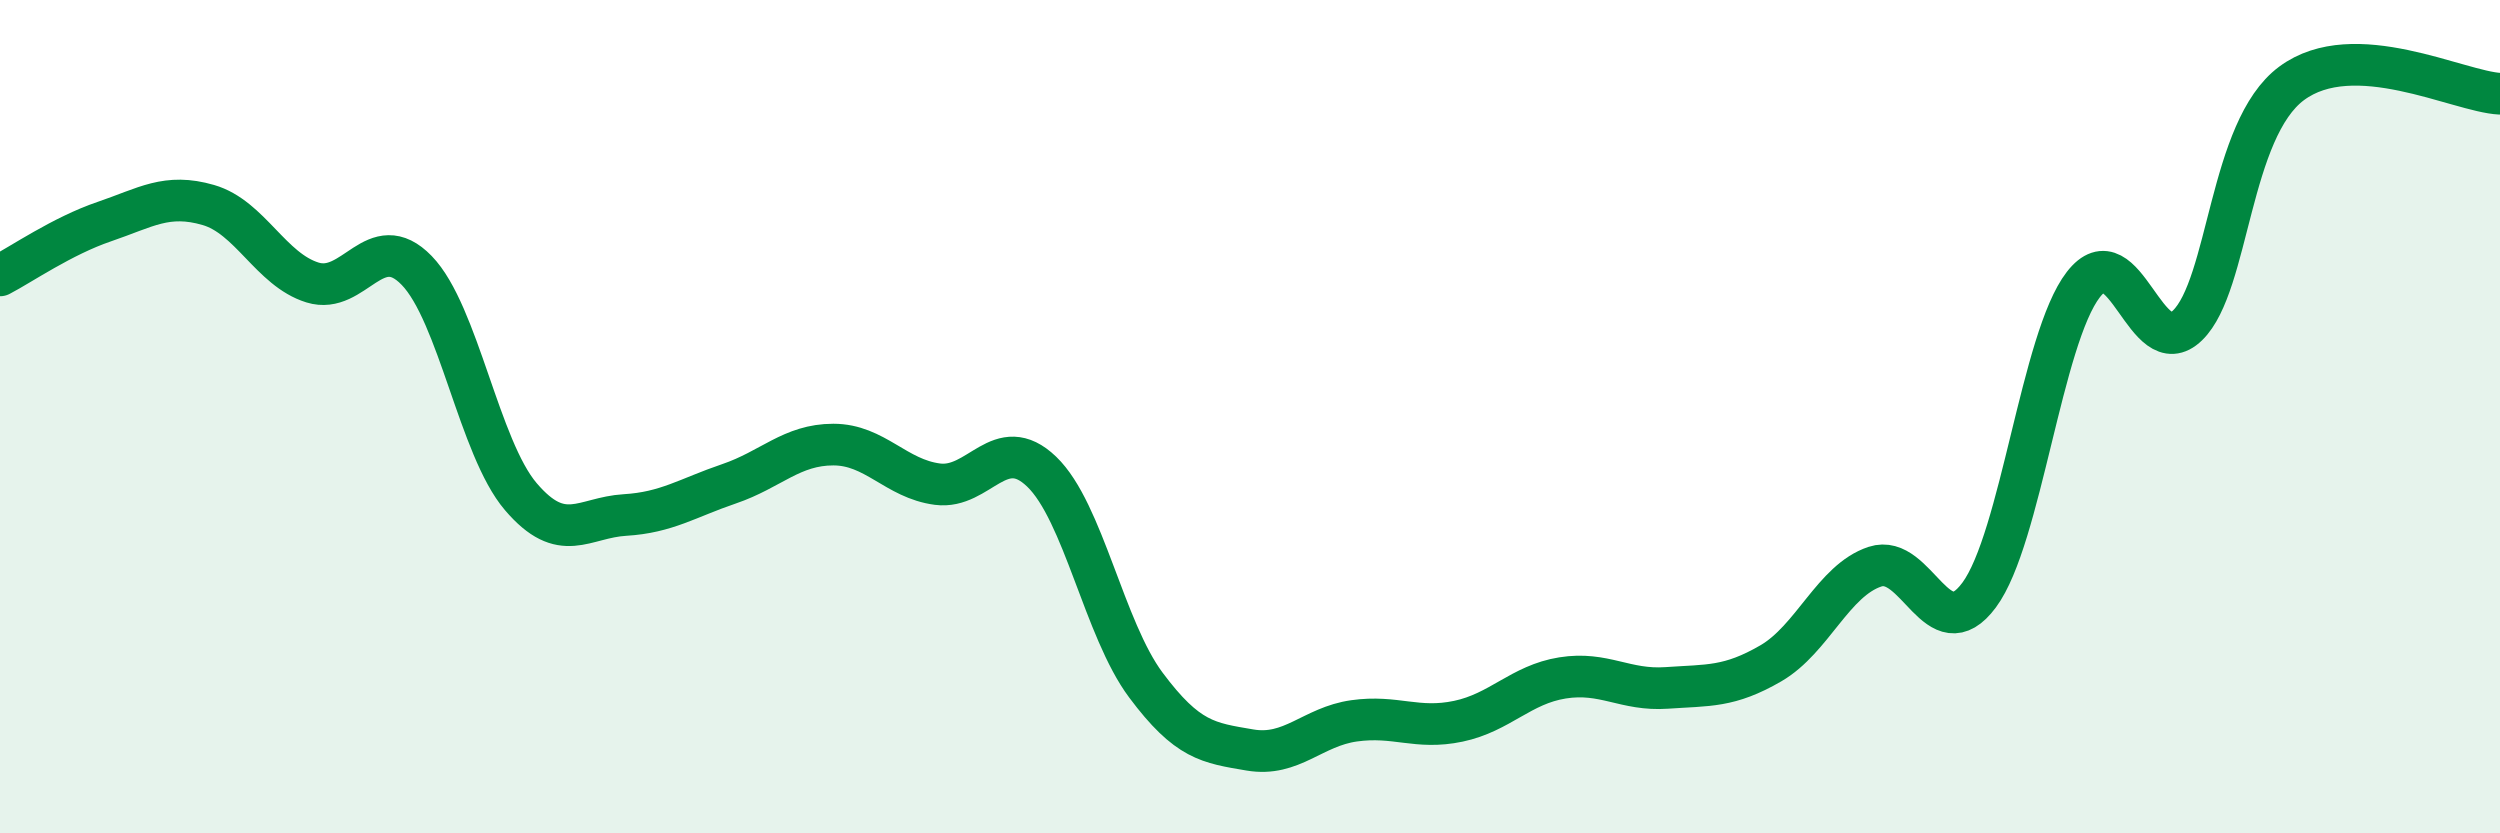
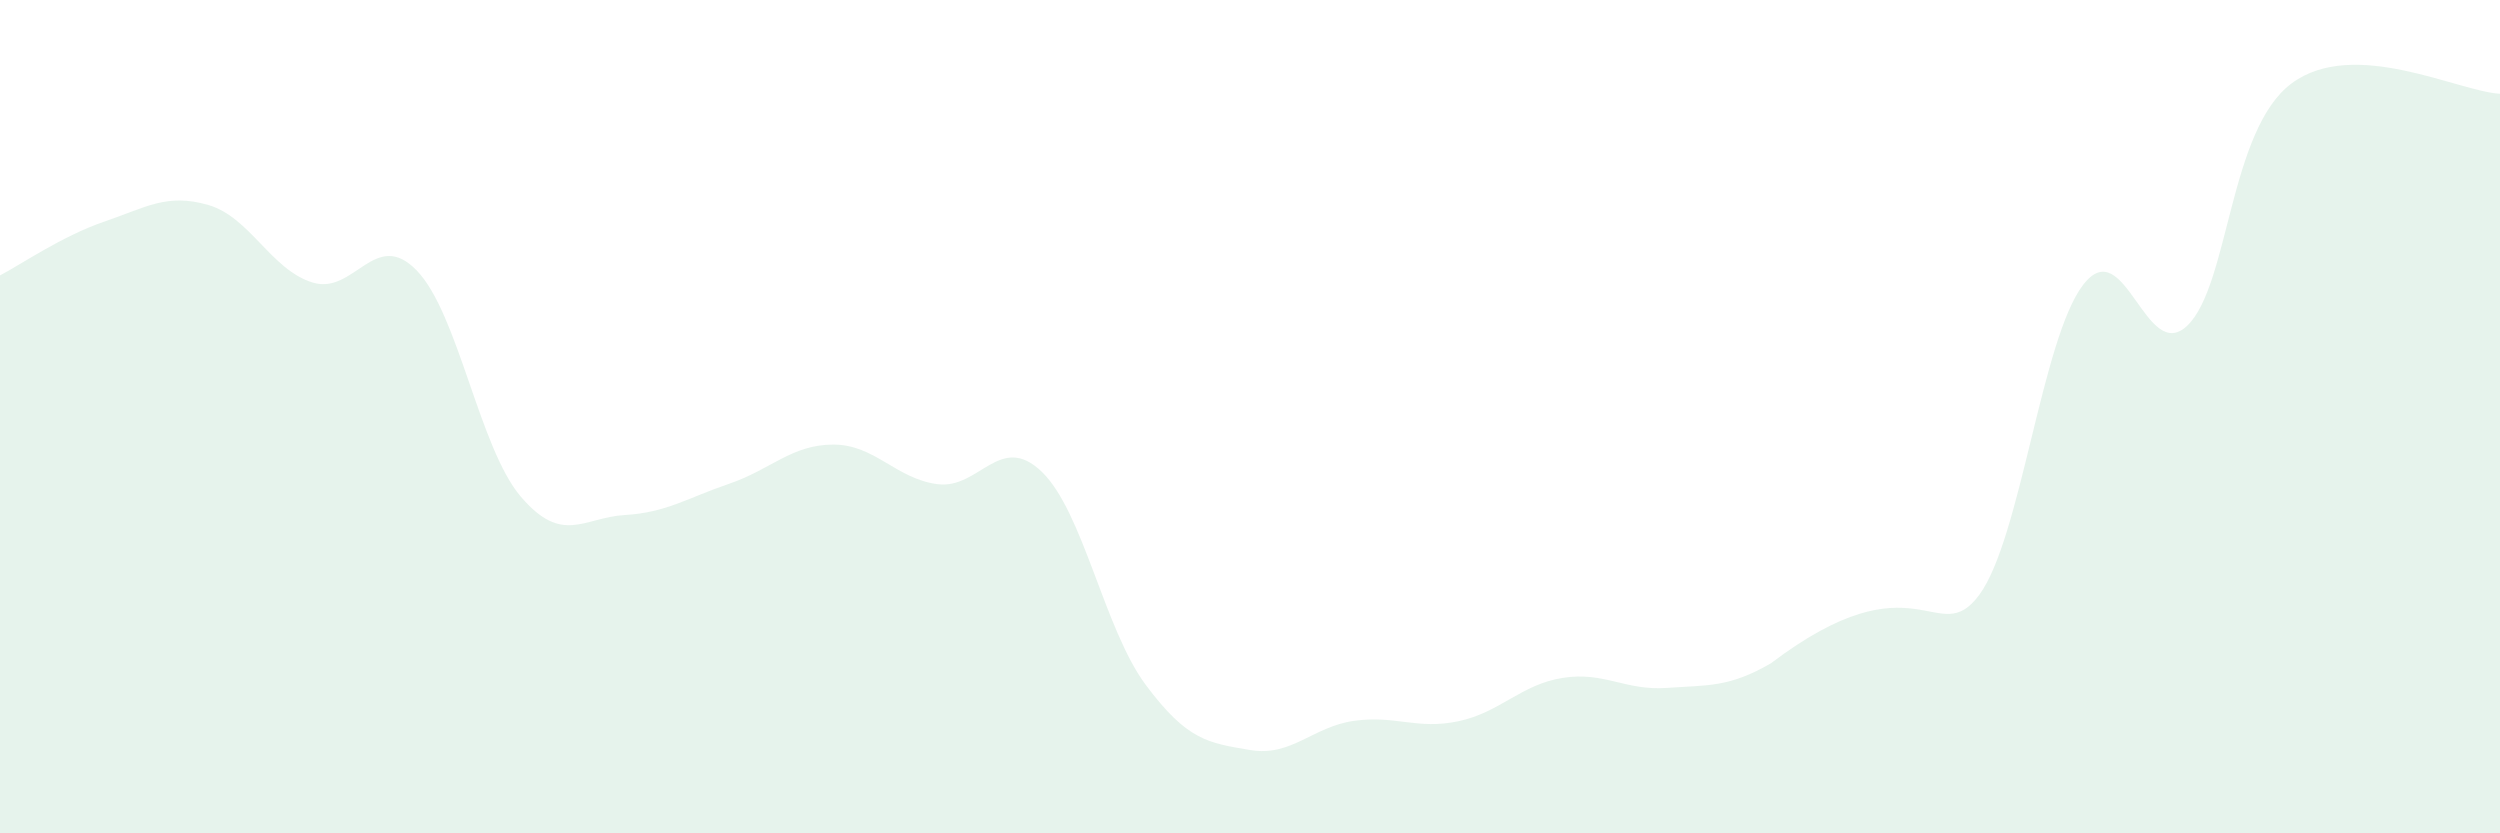
<svg xmlns="http://www.w3.org/2000/svg" width="60" height="20" viewBox="0 0 60 20">
-   <path d="M 0,6.61 C 0.5,6.35 1.5,5.66 2.5,5.32 C 3.5,4.98 4,4.63 5,4.92 C 6,5.21 6.5,6.47 7.5,6.78 C 8.5,7.09 9,5.46 10,6.49 C 11,7.52 11.5,10.75 12.5,11.92 C 13.5,13.09 14,12.42 15,12.36 C 16,12.3 16.5,11.95 17.5,11.61 C 18.5,11.27 19,10.67 20,10.67 C 21,10.67 21.5,11.49 22.5,11.62 C 23.5,11.75 24,10.36 25,11.32 C 26,12.28 26.5,15.1 27.5,16.44 C 28.5,17.78 29,17.83 30,18 C 31,18.17 31.5,17.44 32.5,17.3 C 33.5,17.16 34,17.52 35,17.31 C 36,17.1 36.5,16.43 37.5,16.27 C 38.5,16.11 39,16.58 40,16.51 C 41,16.44 41.5,16.5 42.5,15.92 C 43.5,15.34 44,13.93 45,13.6 C 46,13.27 46.5,15.63 47.5,14.28 C 48.5,12.93 49,8.12 50,6.83 C 51,5.54 51.5,8.78 52.5,7.81 C 53.5,6.84 53.5,3.11 55,2 C 56.5,0.89 59,2.2 60,2.25L60 20L0 20Z" fill="#008740" opacity="0.1" stroke-linecap="round" stroke-linejoin="round" />
-   <path d="M 0,6.61 C 0.5,6.35 1.5,5.66 2.5,5.32 C 3.5,4.98 4,4.63 5,4.92 C 6,5.21 6.5,6.47 7.5,6.78 C 8.5,7.09 9,5.46 10,6.49 C 11,7.52 11.5,10.75 12.5,11.92 C 13.5,13.09 14,12.42 15,12.36 C 16,12.3 16.5,11.95 17.5,11.61 C 18.5,11.27 19,10.67 20,10.67 C 21,10.67 21.5,11.49 22.5,11.62 C 23.5,11.75 24,10.36 25,11.32 C 26,12.28 26.5,15.1 27.5,16.44 C 28.5,17.78 29,17.83 30,18 C 31,18.17 31.5,17.44 32.5,17.3 C 33.5,17.16 34,17.52 35,17.31 C 36,17.1 36.5,16.43 37.5,16.27 C 38.5,16.11 39,16.58 40,16.51 C 41,16.44 41.5,16.5 42.5,15.92 C 43.5,15.34 44,13.93 45,13.6 C 46,13.27 46.5,15.63 47.5,14.28 C 48.5,12.93 49,8.12 50,6.83 C 51,5.54 51.5,8.78 52.5,7.81 C 53.5,6.84 53.5,3.11 55,2 C 56.5,0.89 59,2.2 60,2.25" stroke="#008740" stroke-width="1" fill="none" stroke-linecap="round" stroke-linejoin="round" />
+   <path d="M 0,6.61 C 0.5,6.35 1.5,5.66 2.5,5.32 C 3.5,4.98 4,4.63 5,4.92 C 6,5.21 6.5,6.47 7.5,6.78 C 8.5,7.09 9,5.46 10,6.49 C 11,7.52 11.5,10.75 12.5,11.92 C 13.5,13.09 14,12.42 15,12.36 C 16,12.3 16.5,11.95 17.5,11.61 C 18.5,11.27 19,10.67 20,10.67 C 21,10.67 21.5,11.49 22.5,11.62 C 23.5,11.75 24,10.36 25,11.32 C 26,12.28 26.5,15.1 27.5,16.44 C 28.5,17.78 29,17.83 30,18 C 31,18.17 31.5,17.44 32.5,17.3 C 33.5,17.16 34,17.52 35,17.31 C 36,17.1 36.5,16.43 37.5,16.27 C 38.5,16.11 39,16.58 40,16.51 C 41,16.44 41.5,16.5 42.5,15.92 C 46,13.27 46.5,15.63 47.5,14.28 C 48.5,12.93 49,8.12 50,6.83 C 51,5.54 51.5,8.78 52.5,7.81 C 53.5,6.84 53.5,3.11 55,2 C 56.5,0.89 59,2.2 60,2.25L60 20L0 20Z" fill="#008740" opacity="0.1" stroke-linecap="round" stroke-linejoin="round" />
</svg>